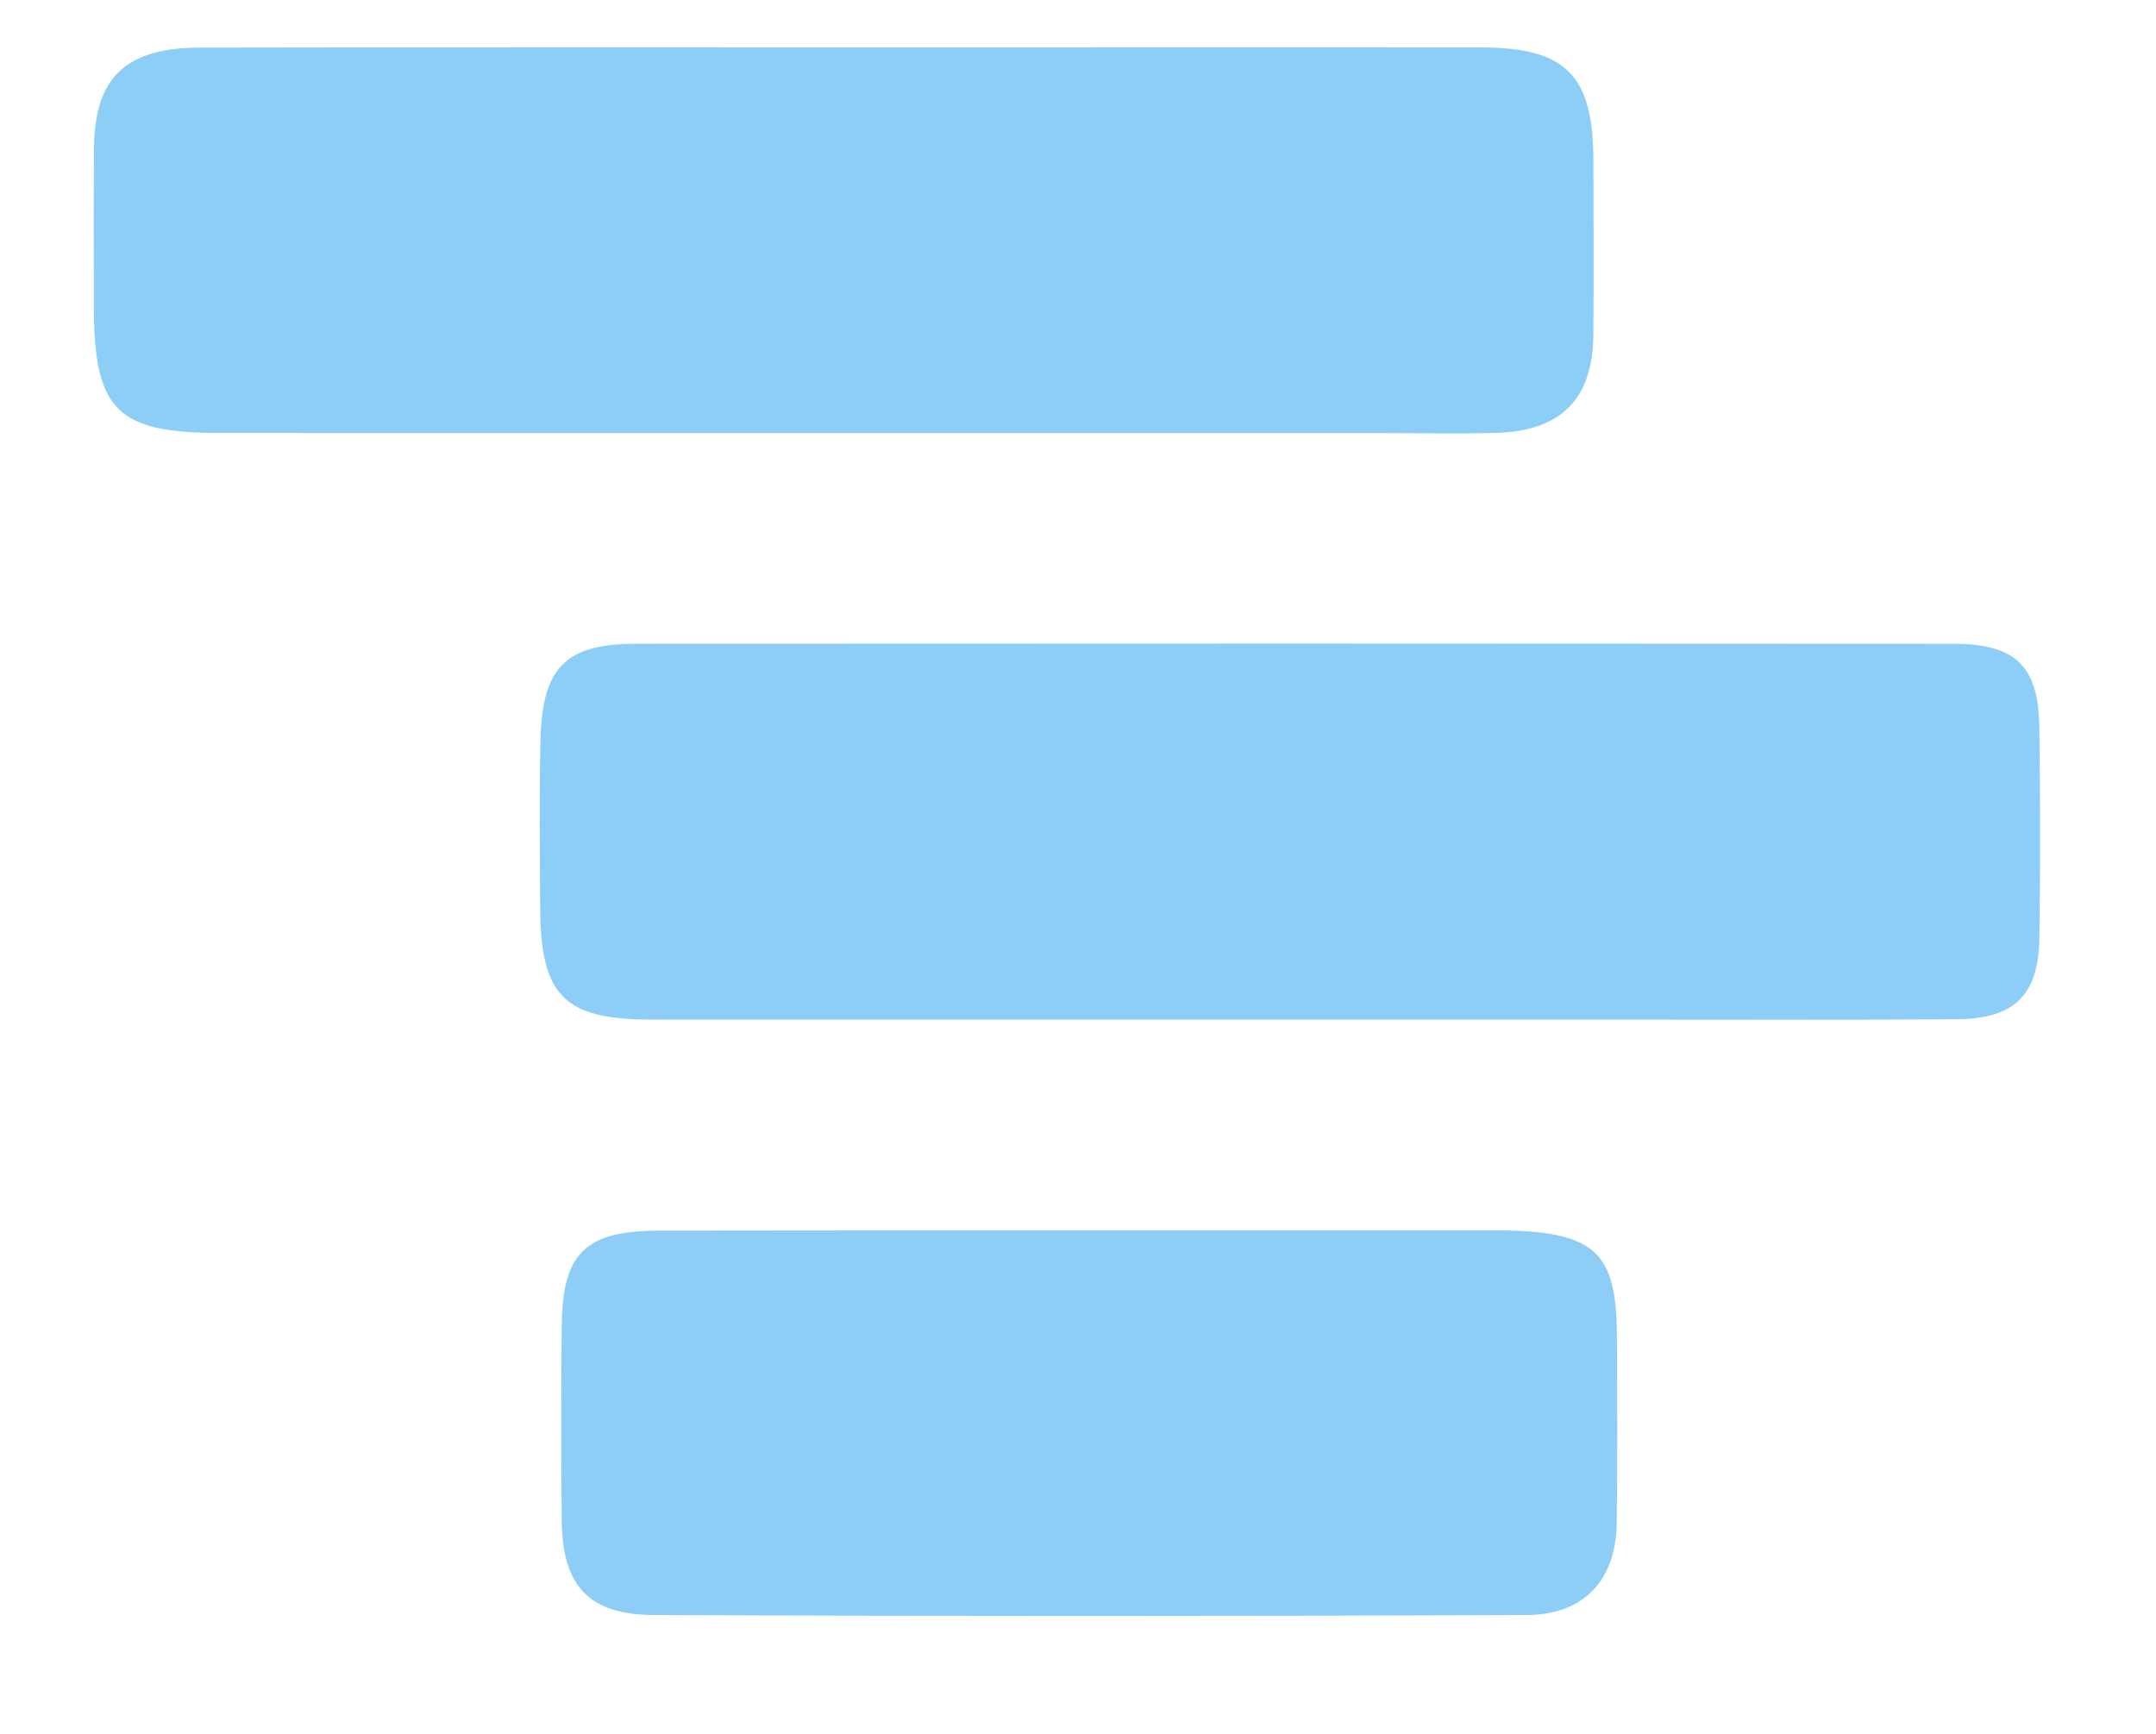
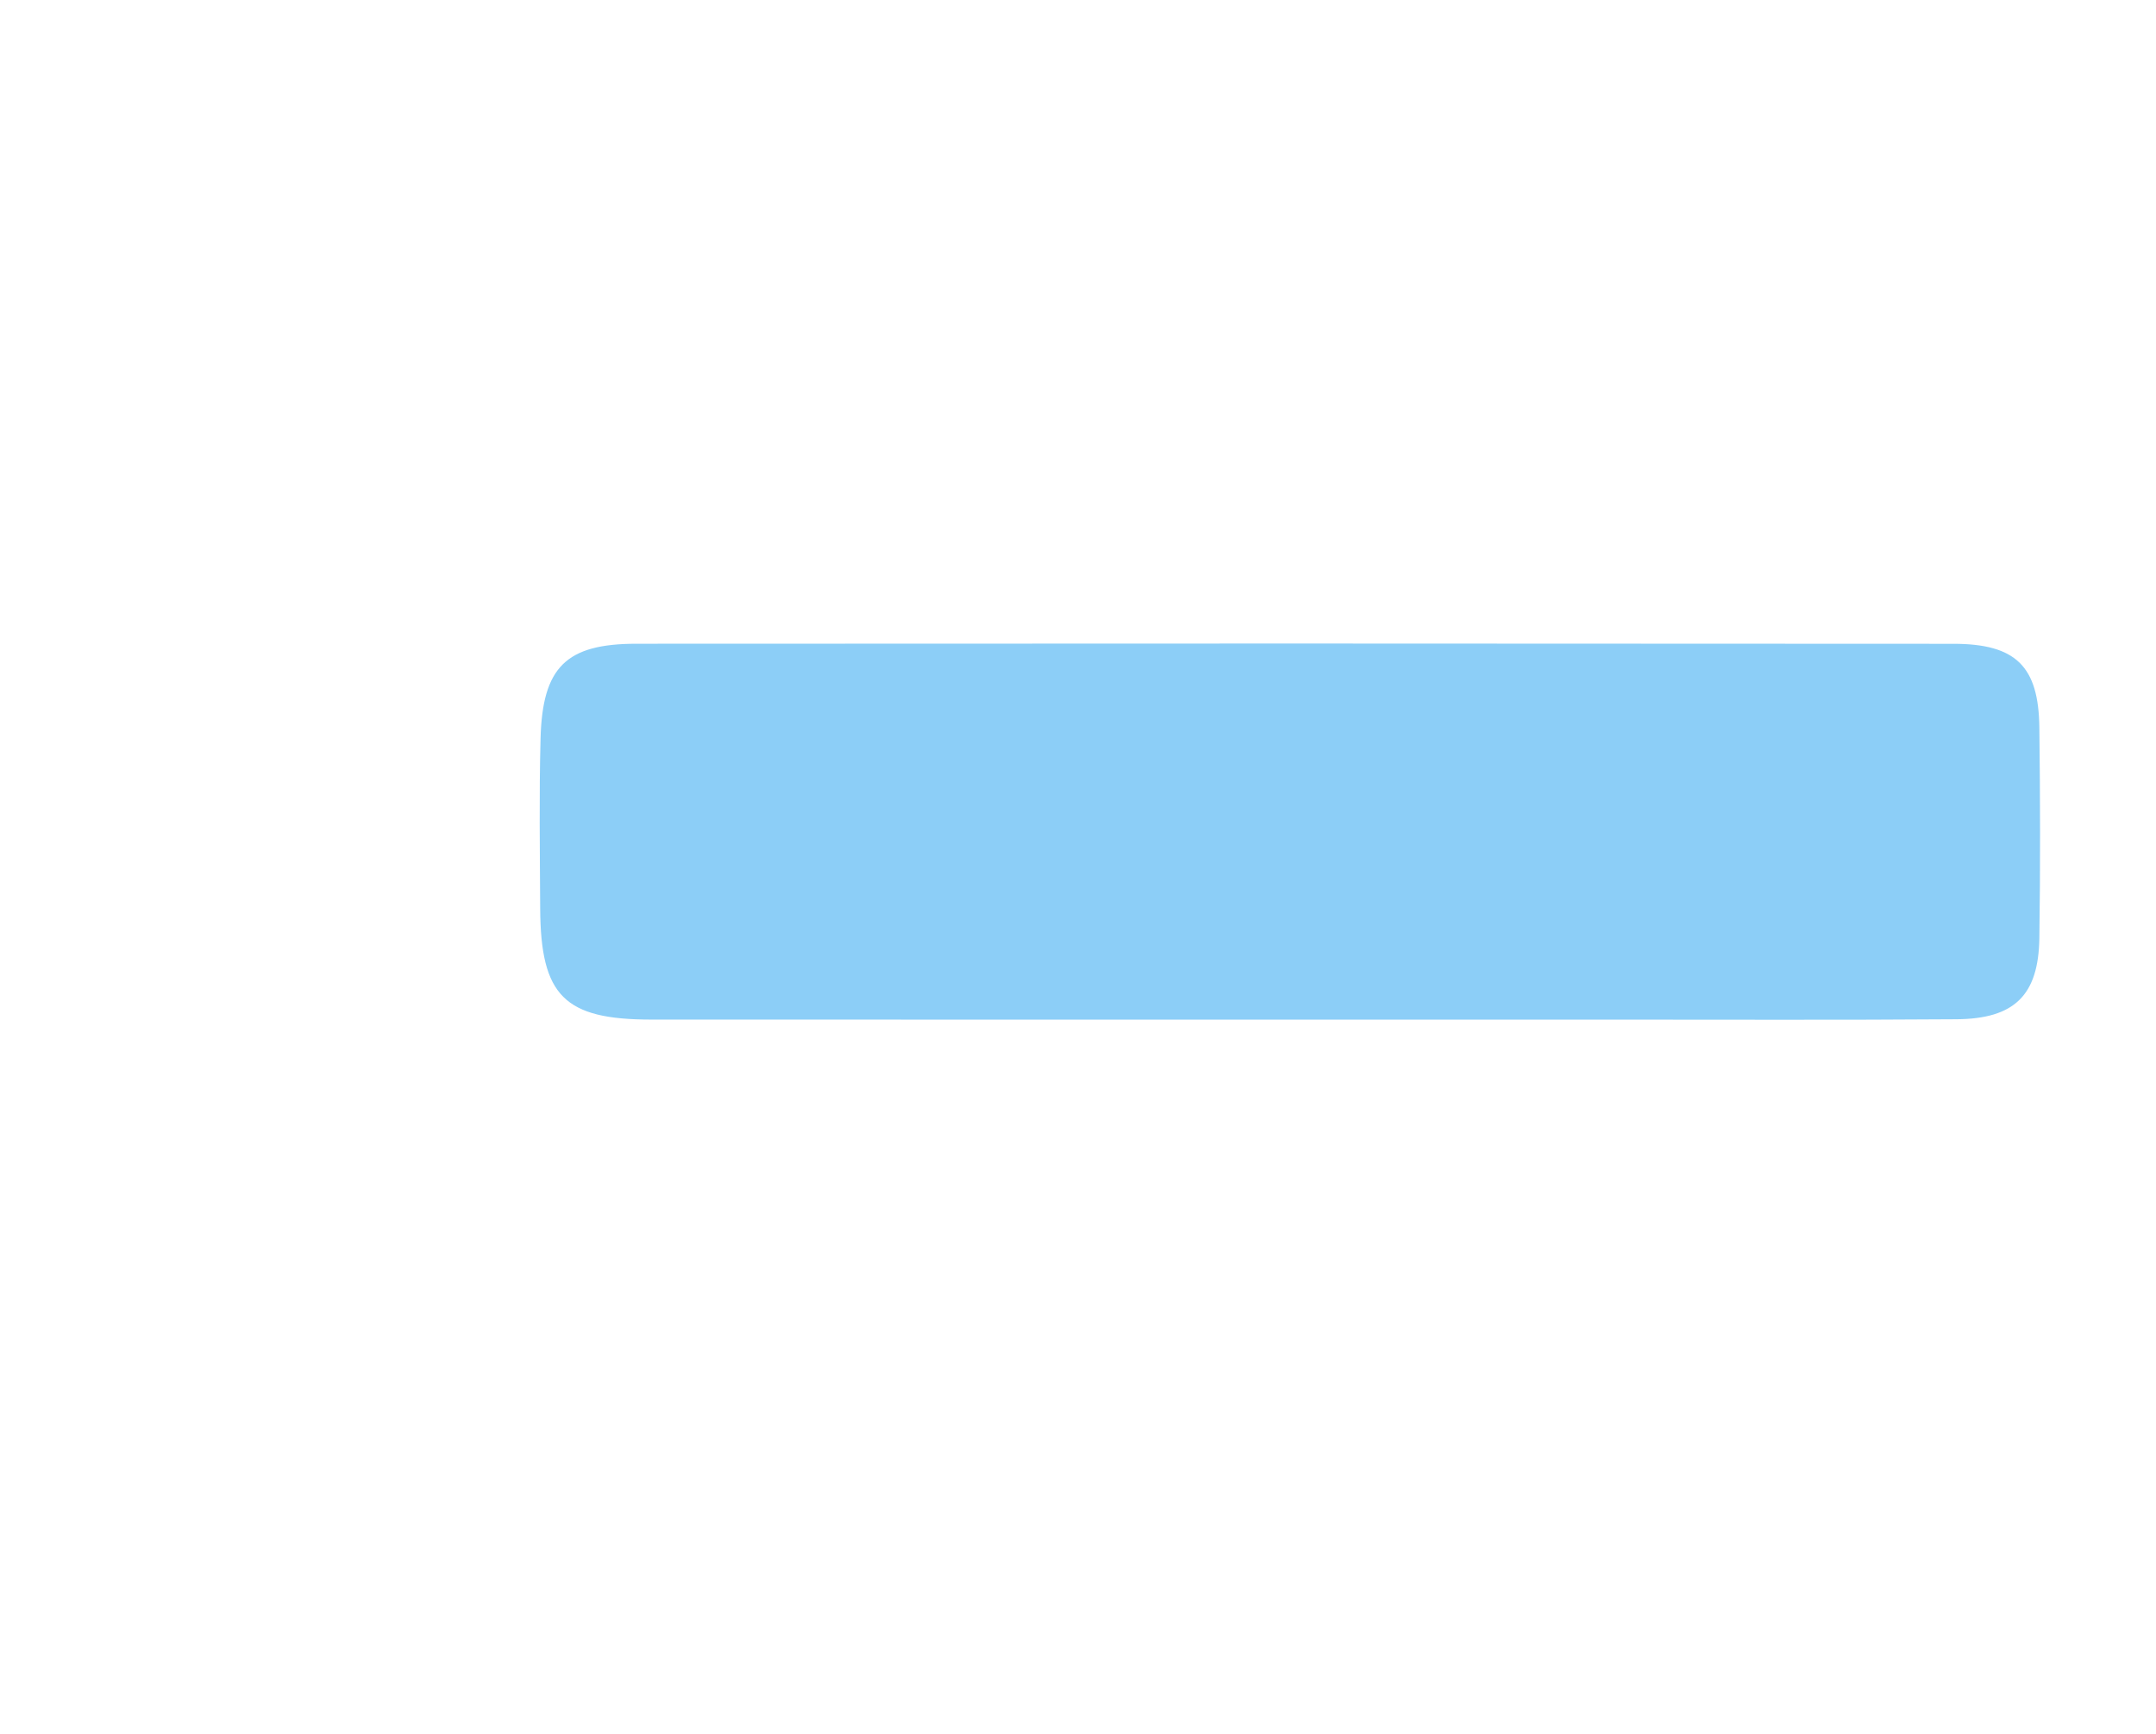
<svg xmlns="http://www.w3.org/2000/svg" version="1.1" viewBox="0 0 184 148" width="100%" aria-hidden="true">
-   <path fill="#8DCEF6" d="     M83,4.044      C97.825,4.043 112.151,4.024 126.476,4.05      C133.635,4.062 135.966,6.441 135.984,13.625      C135.996,18.622 136.023,23.619 135.98,28.616      C135.934,34.041 133.238,36.781 127.735,36.947      C124.573,37.042 121.406,36.969 118.241,36.969      C85.092,36.967 51.944,36.971 18.795,36.958      C9.94,36.955 8.017,35 8.01,26.114      C8.006,21.617 7.986,17.119 8.023,12.622      C8.072,6.646 10.702,4.077 17.036,4.065      C38.857,4.022 60.679,4.046 83,4.044      z" />
  <path fill="#8CCEF7" d="     M137,87.033      C109.524,87.033 82.547,87.039 55.571,87.029      C48.156,87.026 46.14,85.001 46.101,77.541      C46.077,72.712 46.005,67.88 46.132,63.054      C46.292,56.939 48.305,54.952 54.316,54.948      C91.783,54.924 129.251,54.925 166.718,54.953      C172.048,54.957 173.982,56.874 174.045,62.096      C174.117,68.09 174.135,74.086 174.045,80.08      C173.971,84.949 171.925,86.964 166.974,87.001      C157.15,87.075 147.325,87.03 137,87.033      z" />
-   <path fill="#8ECEF6" d="     M128.727,105.029      C136.202,105.233 137.959,107.007 137.992,114.011      C138.018,119.341 138.048,124.672 137.976,130.002      C137.911,134.842 135.212,137.835 130.304,137.855      C105.485,137.958 80.665,137.964 55.847,137.856      C50.218,137.832 48.006,135.359 47.94,129.829      C47.873,124.333 47.897,118.835 47.934,113.339      C47.977,106.977 49.87,105.053 56.305,105.044      C80.291,105.01 104.277,105.029 128.727,105.029      z" />
</svg>